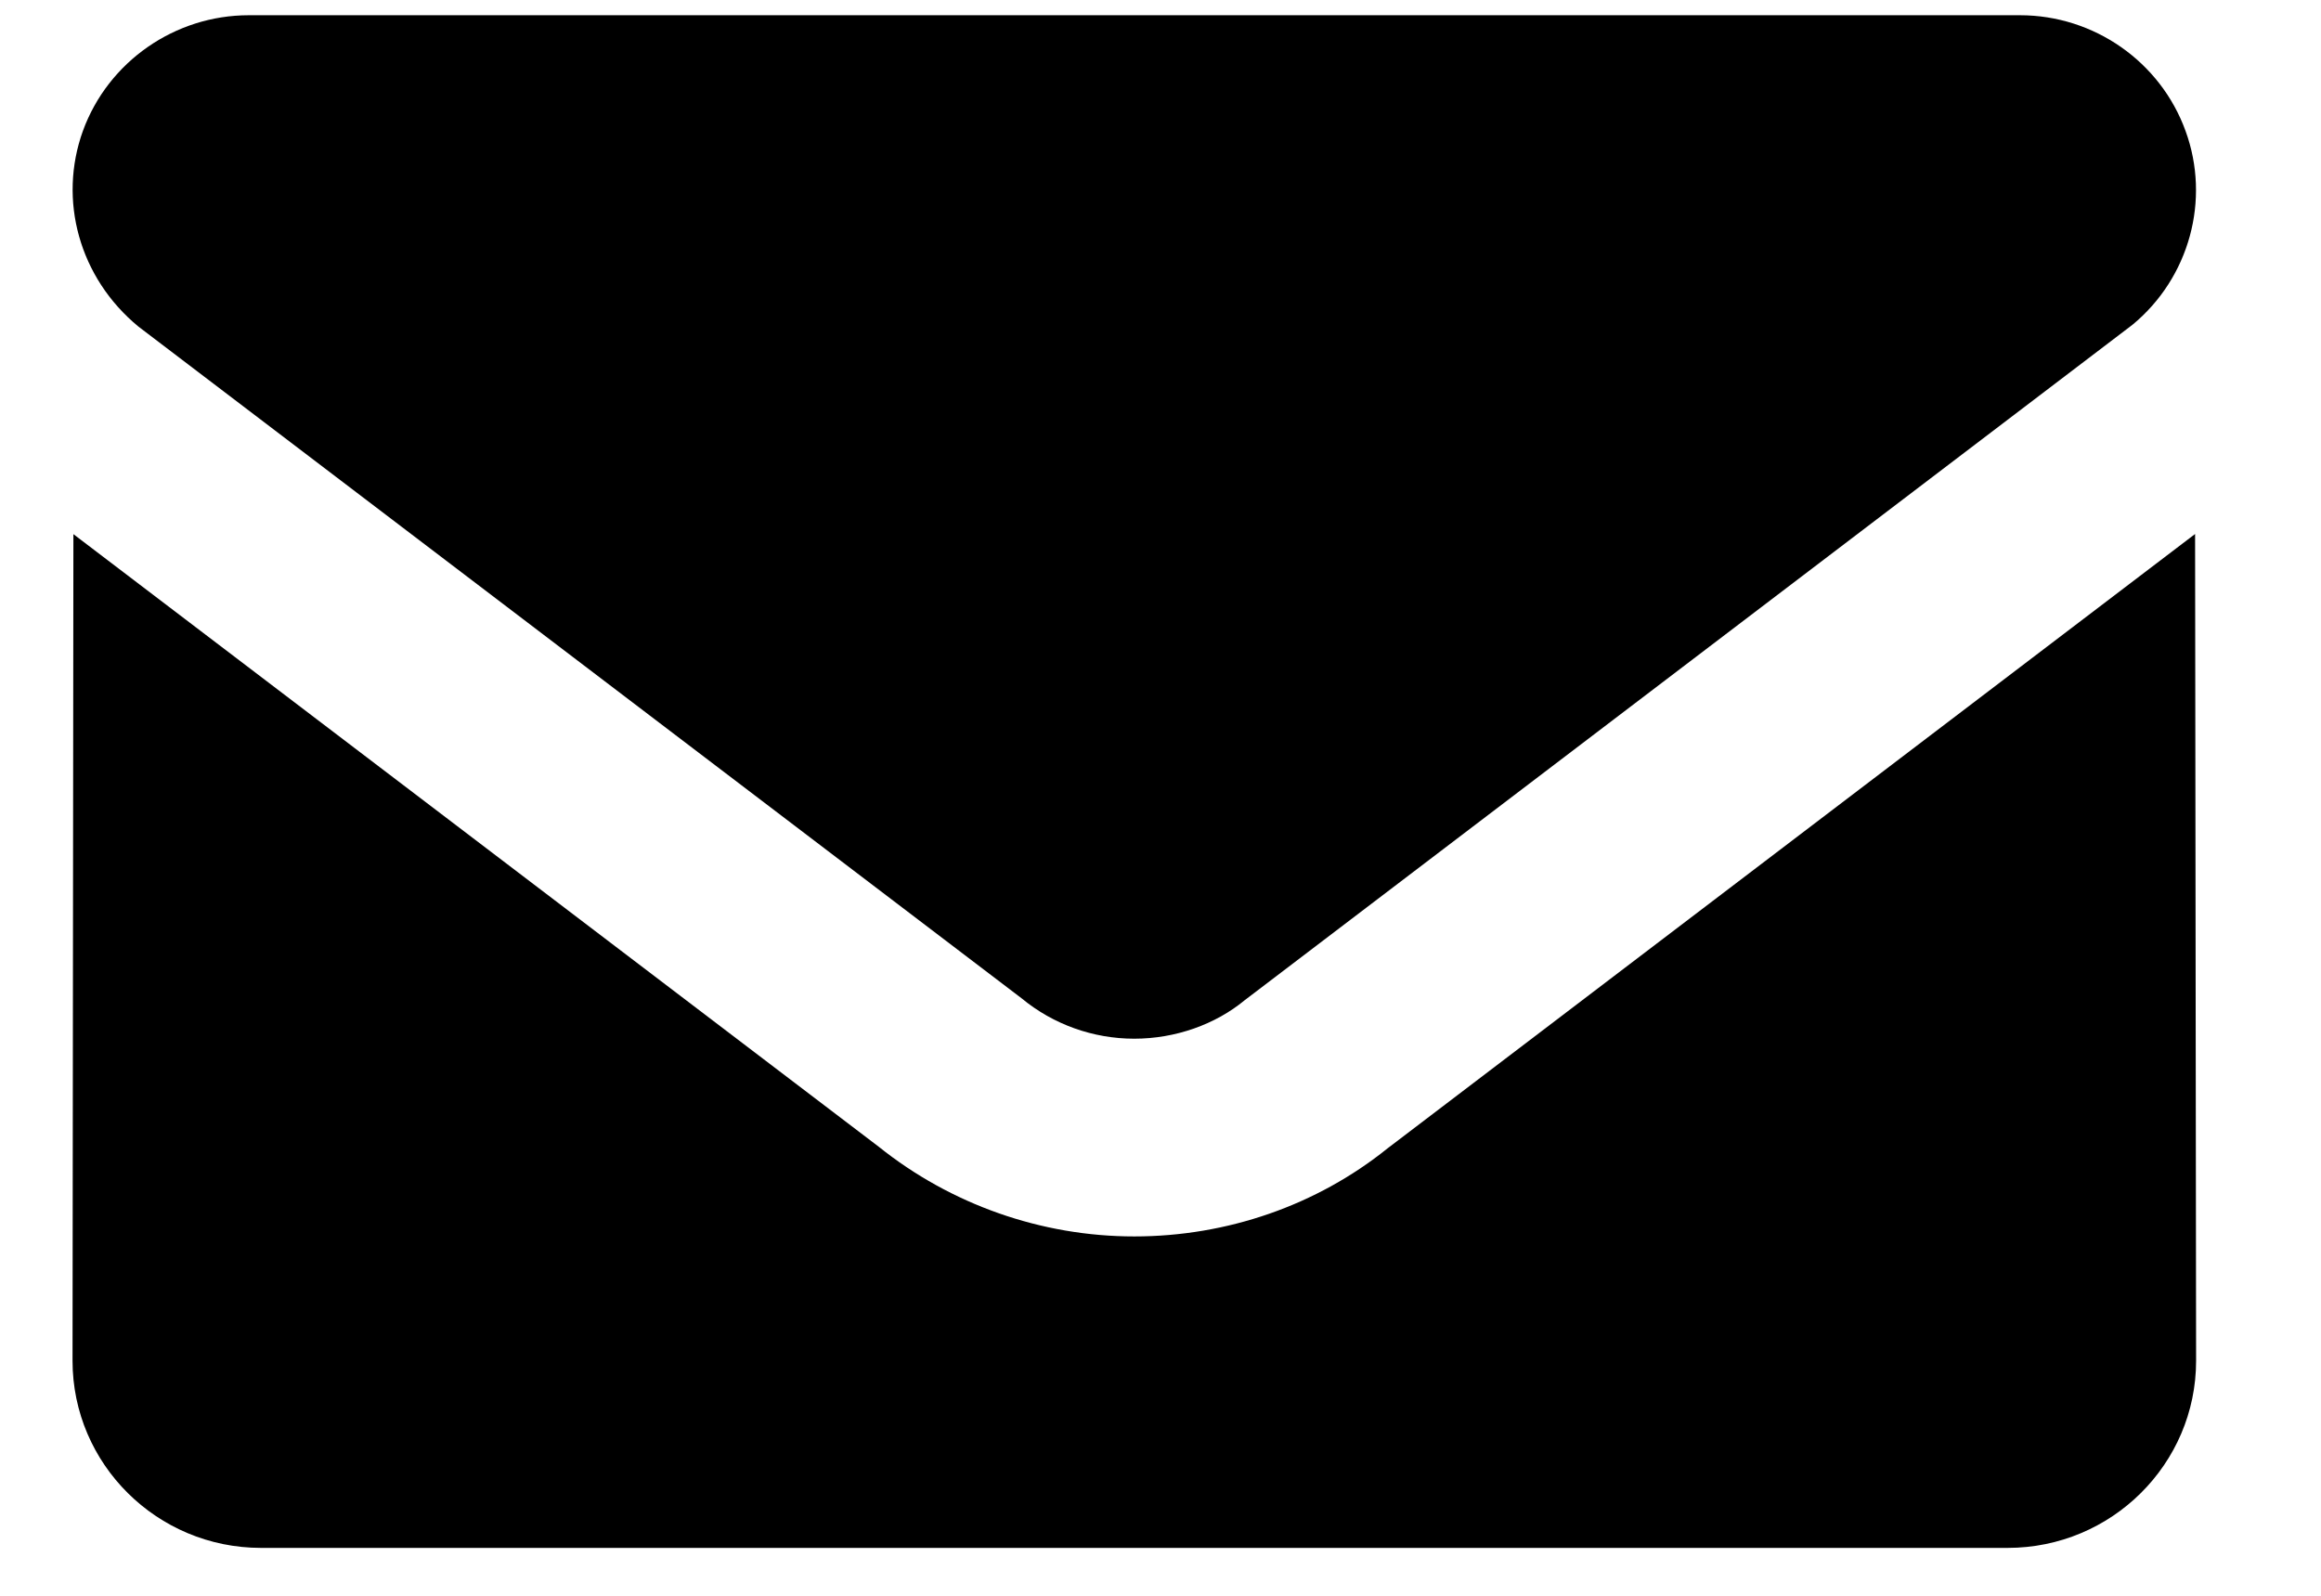
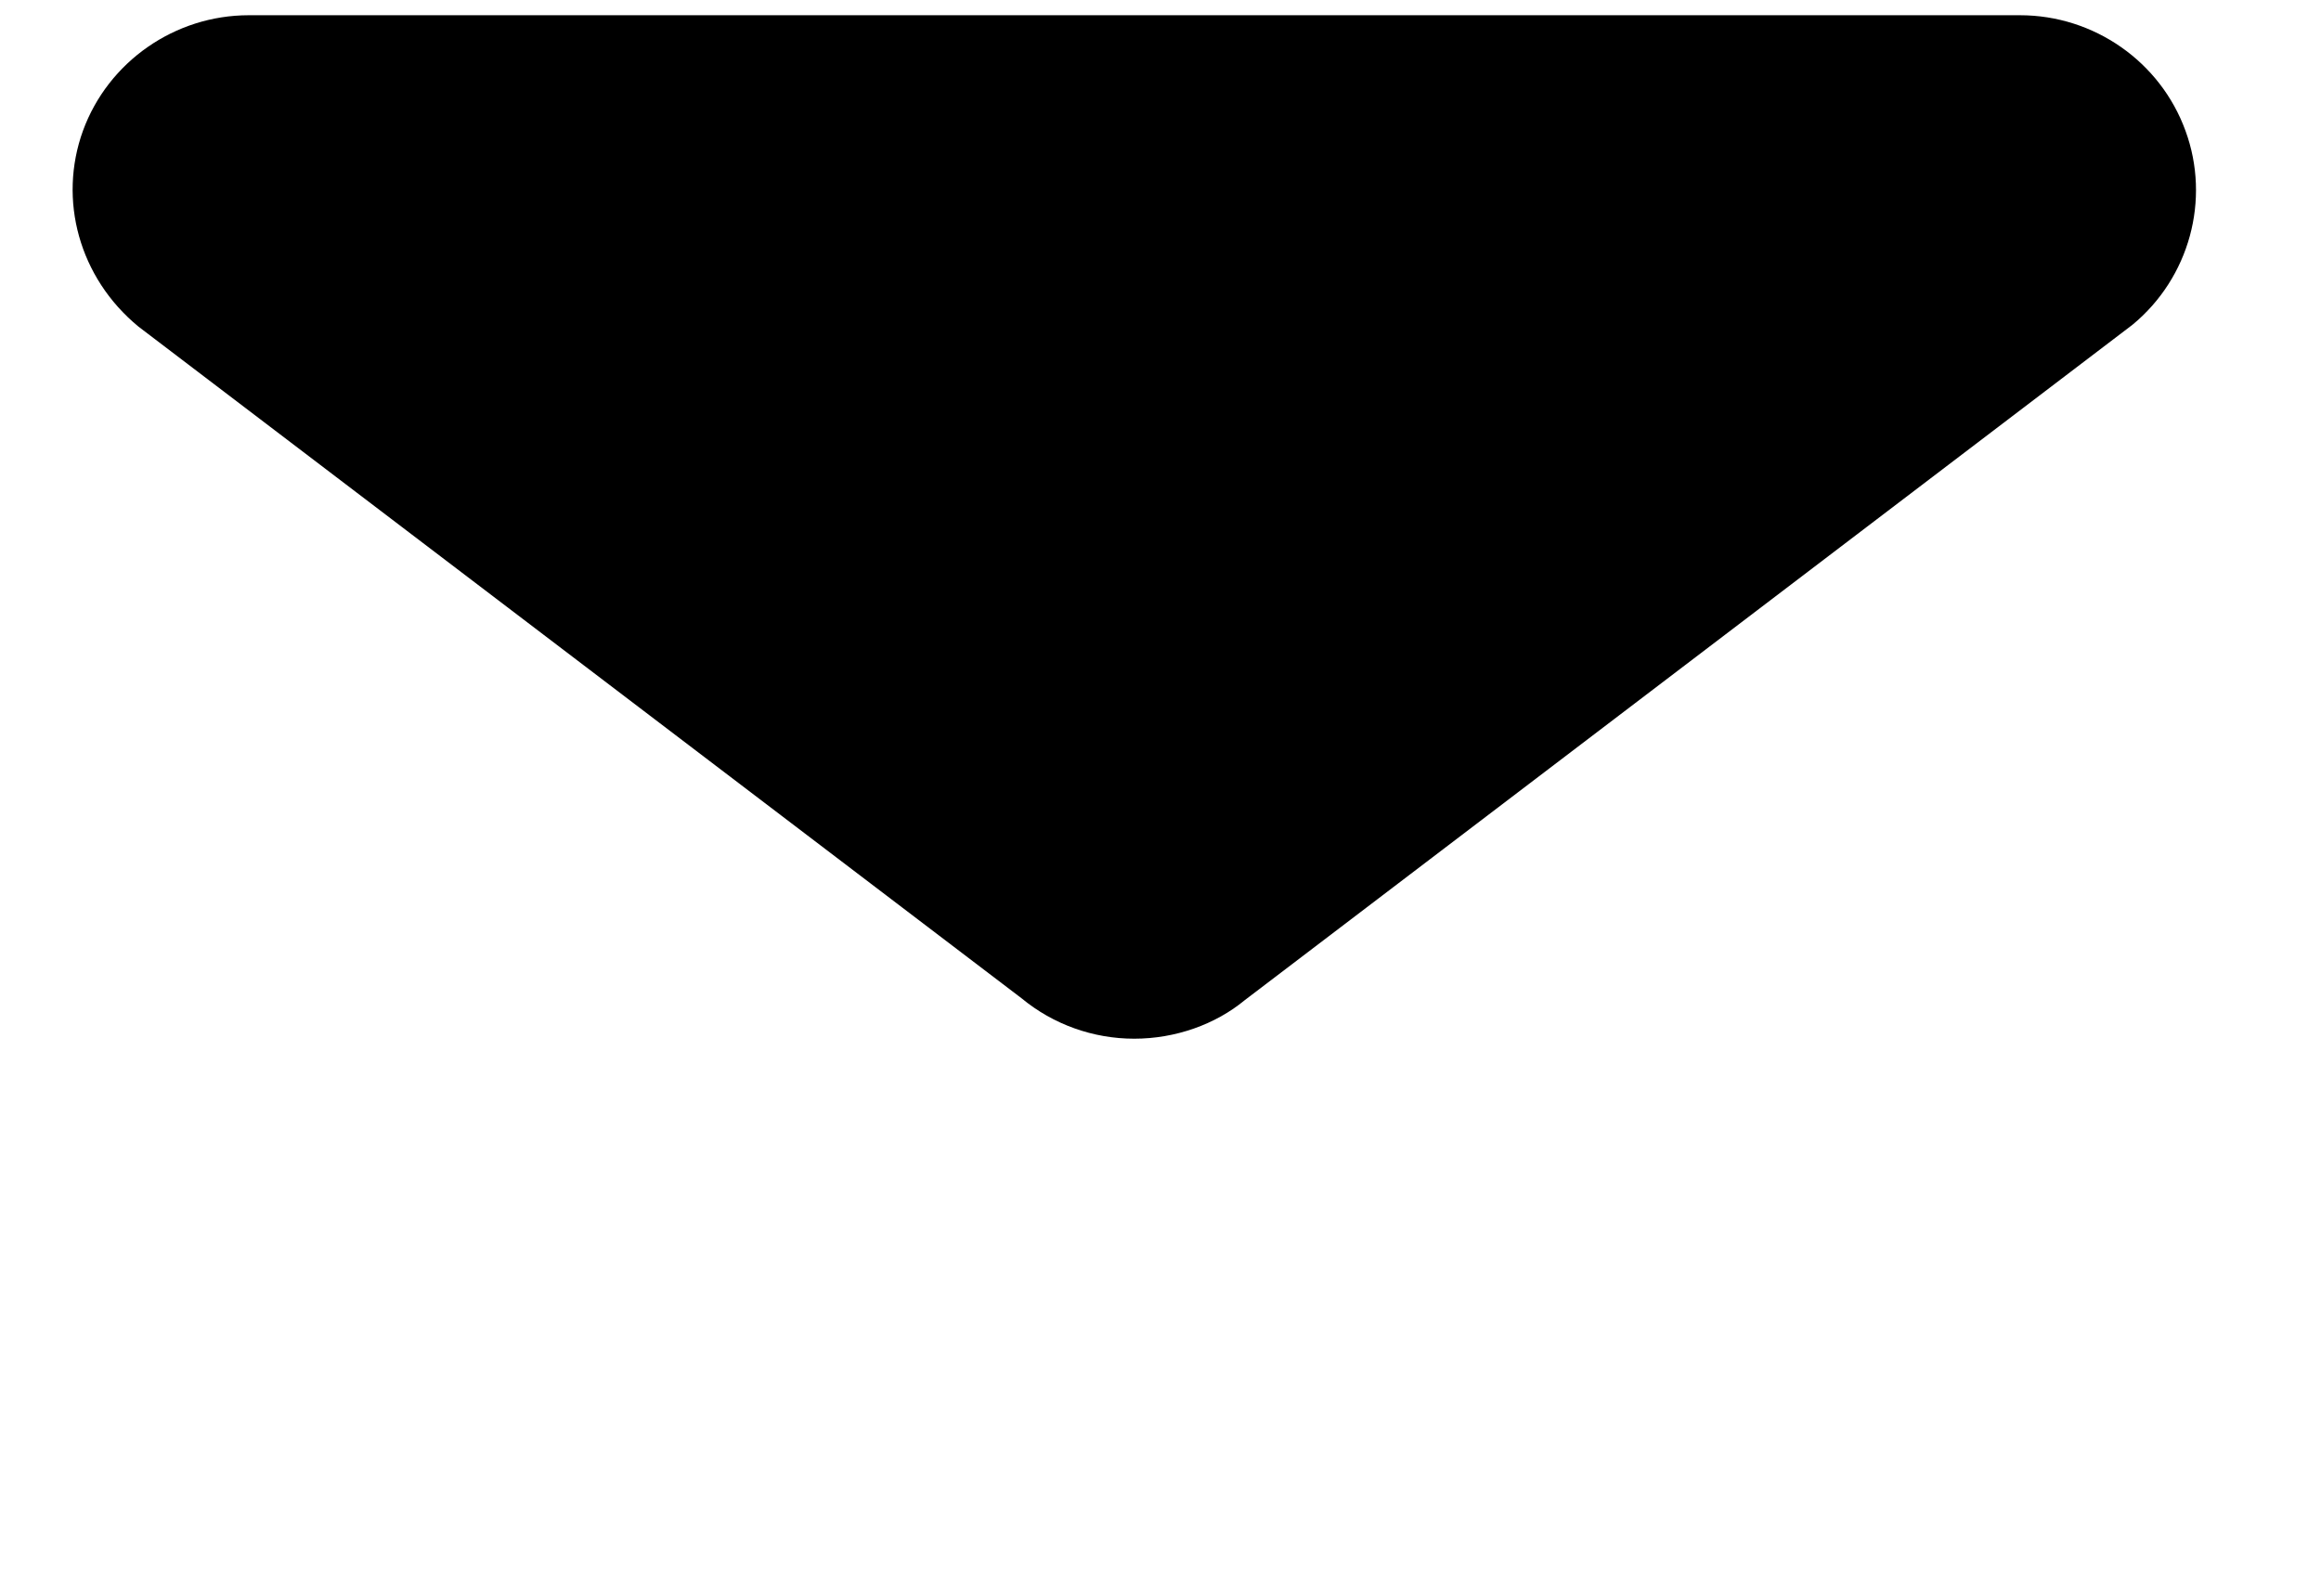
<svg xmlns="http://www.w3.org/2000/svg" width="16px" height="11px" viewBox="0 0 16 11" version="1.1">
  <title>news</title>
  <desc>Created with Sketch.</desc>
  <g id="website" stroke="none" stroke-width="1" fill="none" fill-rule="evenodd">
    <g id="图标整理" transform="translate(-610, -853)" fill="#000000">
      <g id="news" transform="translate(610, 851)">
        <g id="信息" transform="translate(0, 2)">
          <g fill-rule="nonzero" id="编组">
            <g transform="translate(0.5, 0.105)">
-               <path d="M14.632,3.576 L9.065,7.811 C8.578,8.203 7.96,8.418 7.319,8.418 C6.679,8.418 6.055,8.198 5.558,7.8 L0.006,3.577 C0.006,3.588 -2.7533531e-14,9.275 -2.7533531e-14,9.275 C-2.7533531e-14,9.987 0.583,10.565 1.299,10.565 L13.34,10.565 C14.056,10.565 14.639,9.987 14.639,9.275 C14.639,9.275 14.632,3.588 14.632,3.576 L14.632,3.576 Z" id="路径" />
              <path d="M0.454,2.146 L6.543,6.777 C6.761,6.957 7.036,7.055 7.319,7.055 C7.602,7.055 7.878,6.957 8.08,6.79 L14.2,2.134 C14.593,1.81 14.74,1.272 14.566,0.797 C14.393,0.32 13.935,1.86517468e-14 13.425,1.86517468e-14 L1.215,1.86517468e-14 C0.705,1.86517468e-14 0.246,0.32 0.072,0.796 C-0.101,1.273 0.046,1.81 0.454,2.146 Z" id="路径" />
            </g>
          </g>
        </g>
      </g>
    </g>
  </g>
</svg>